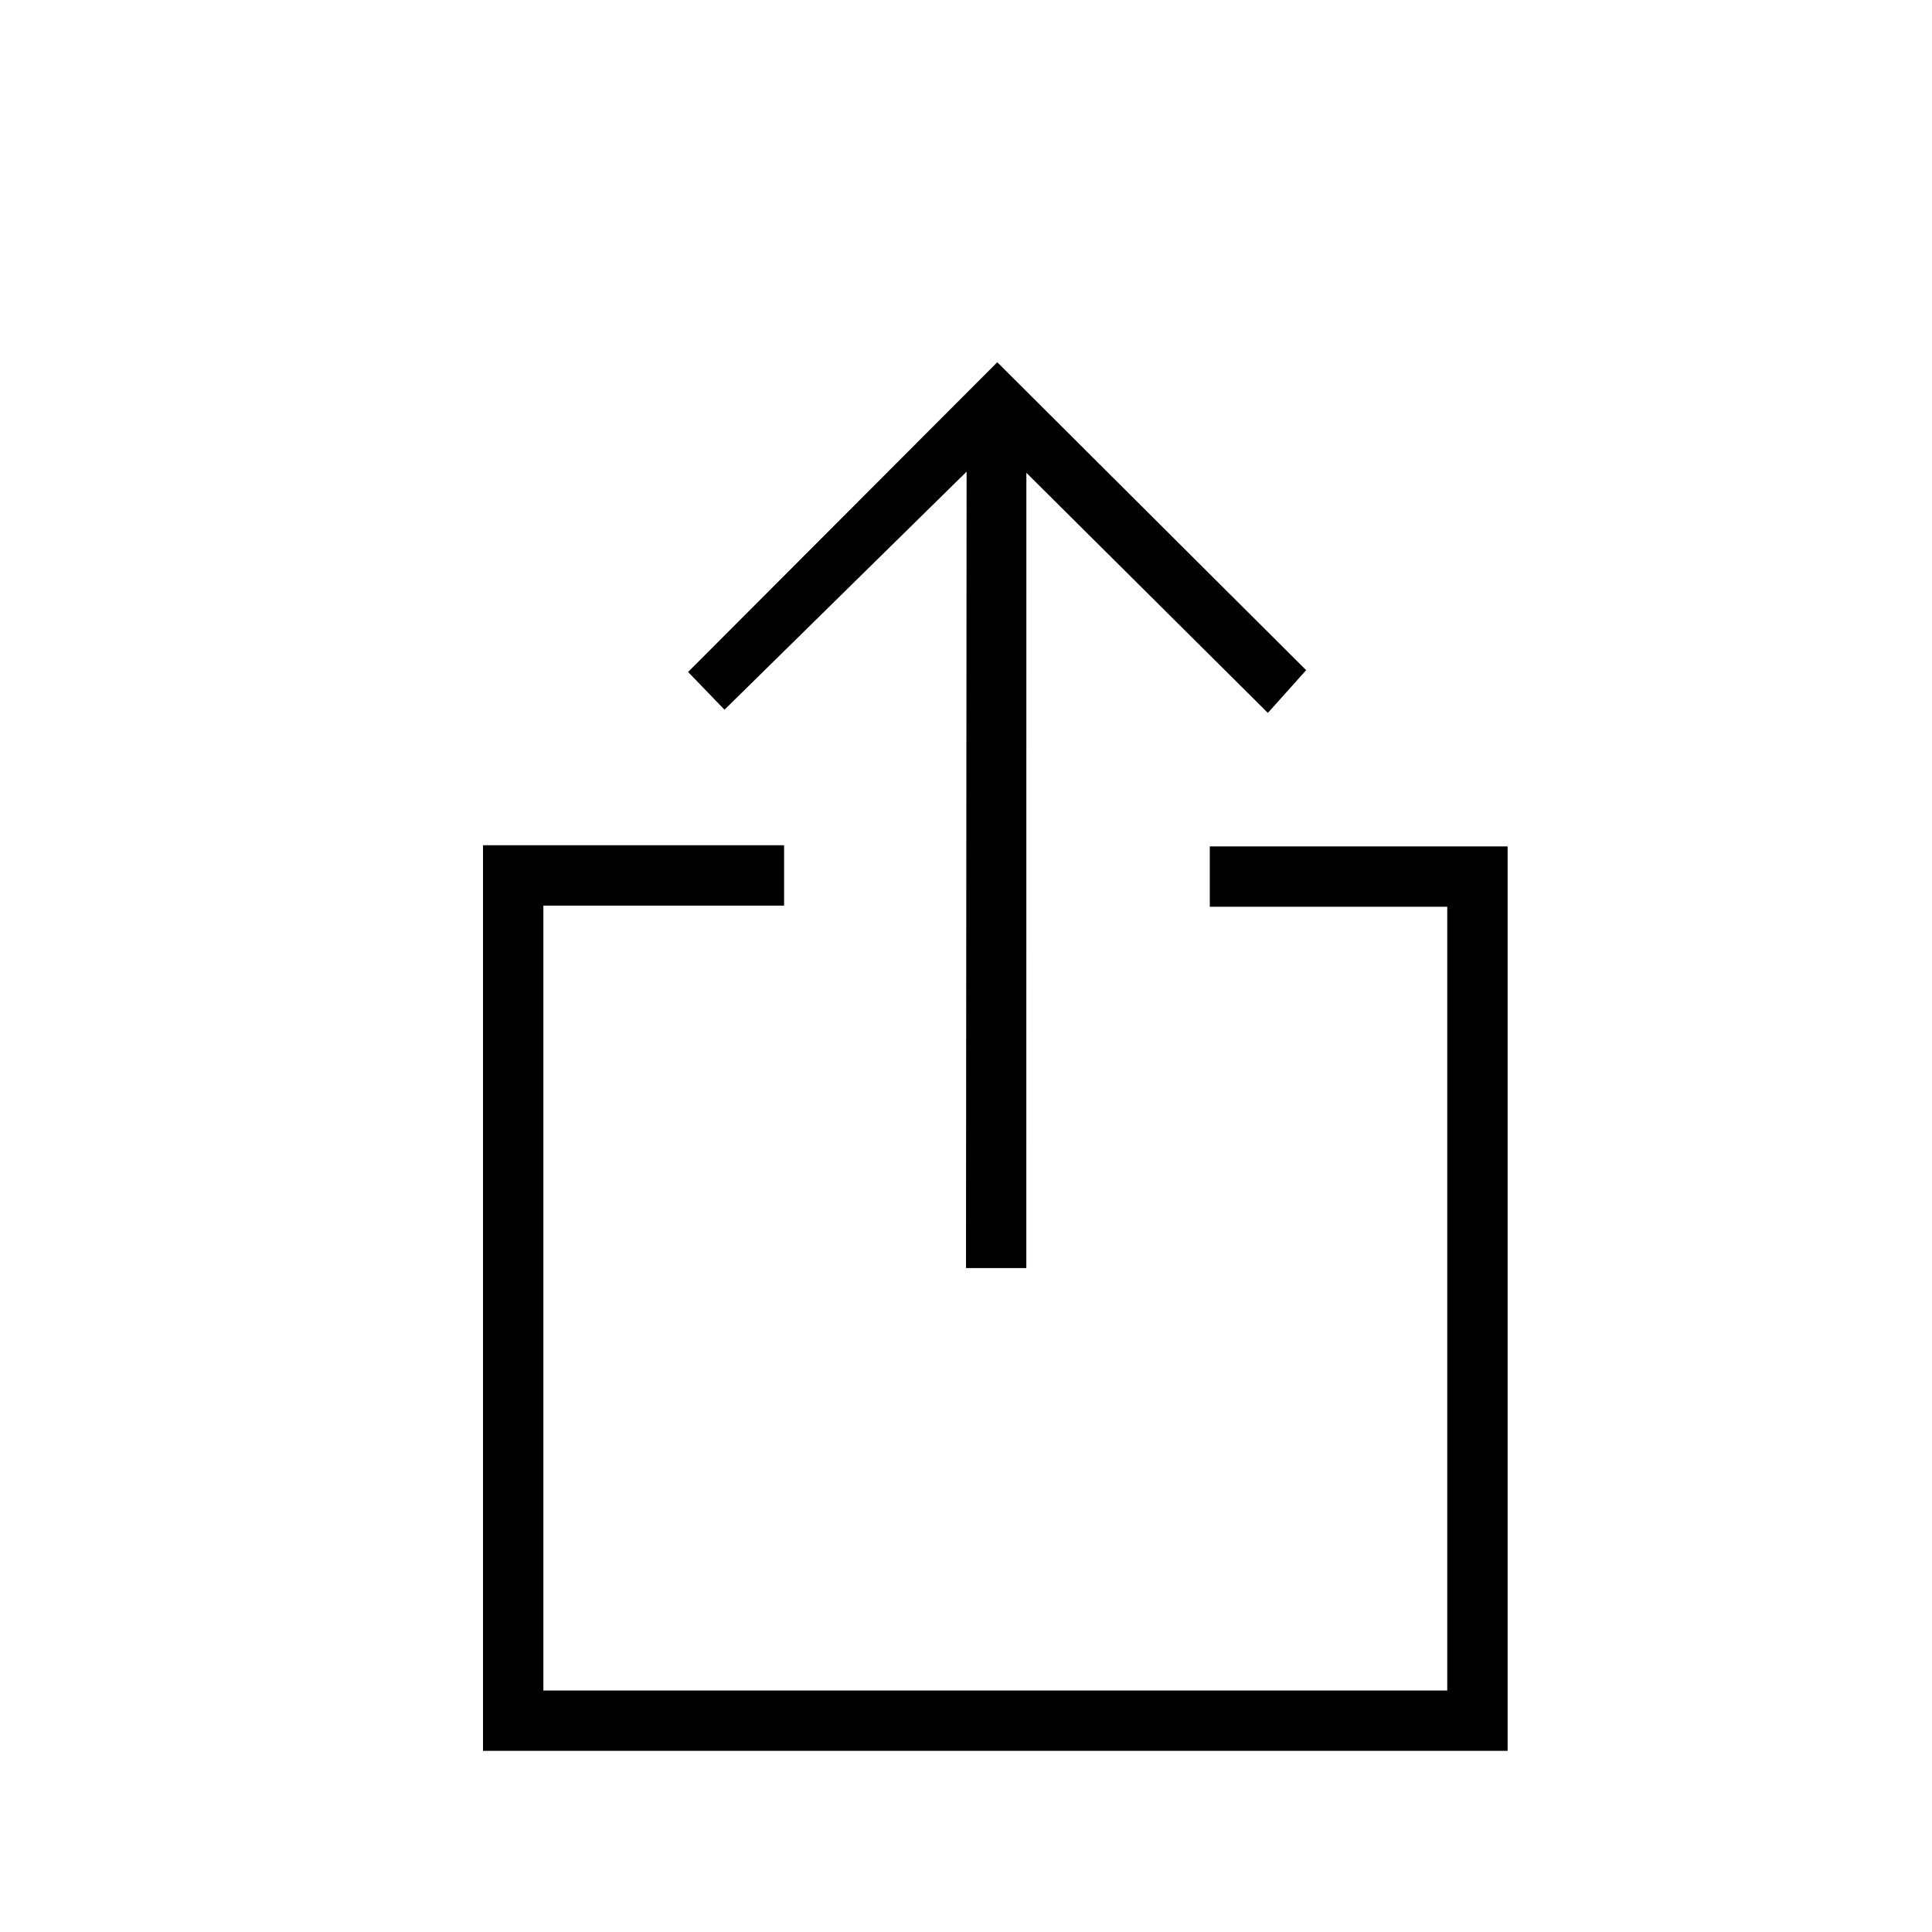
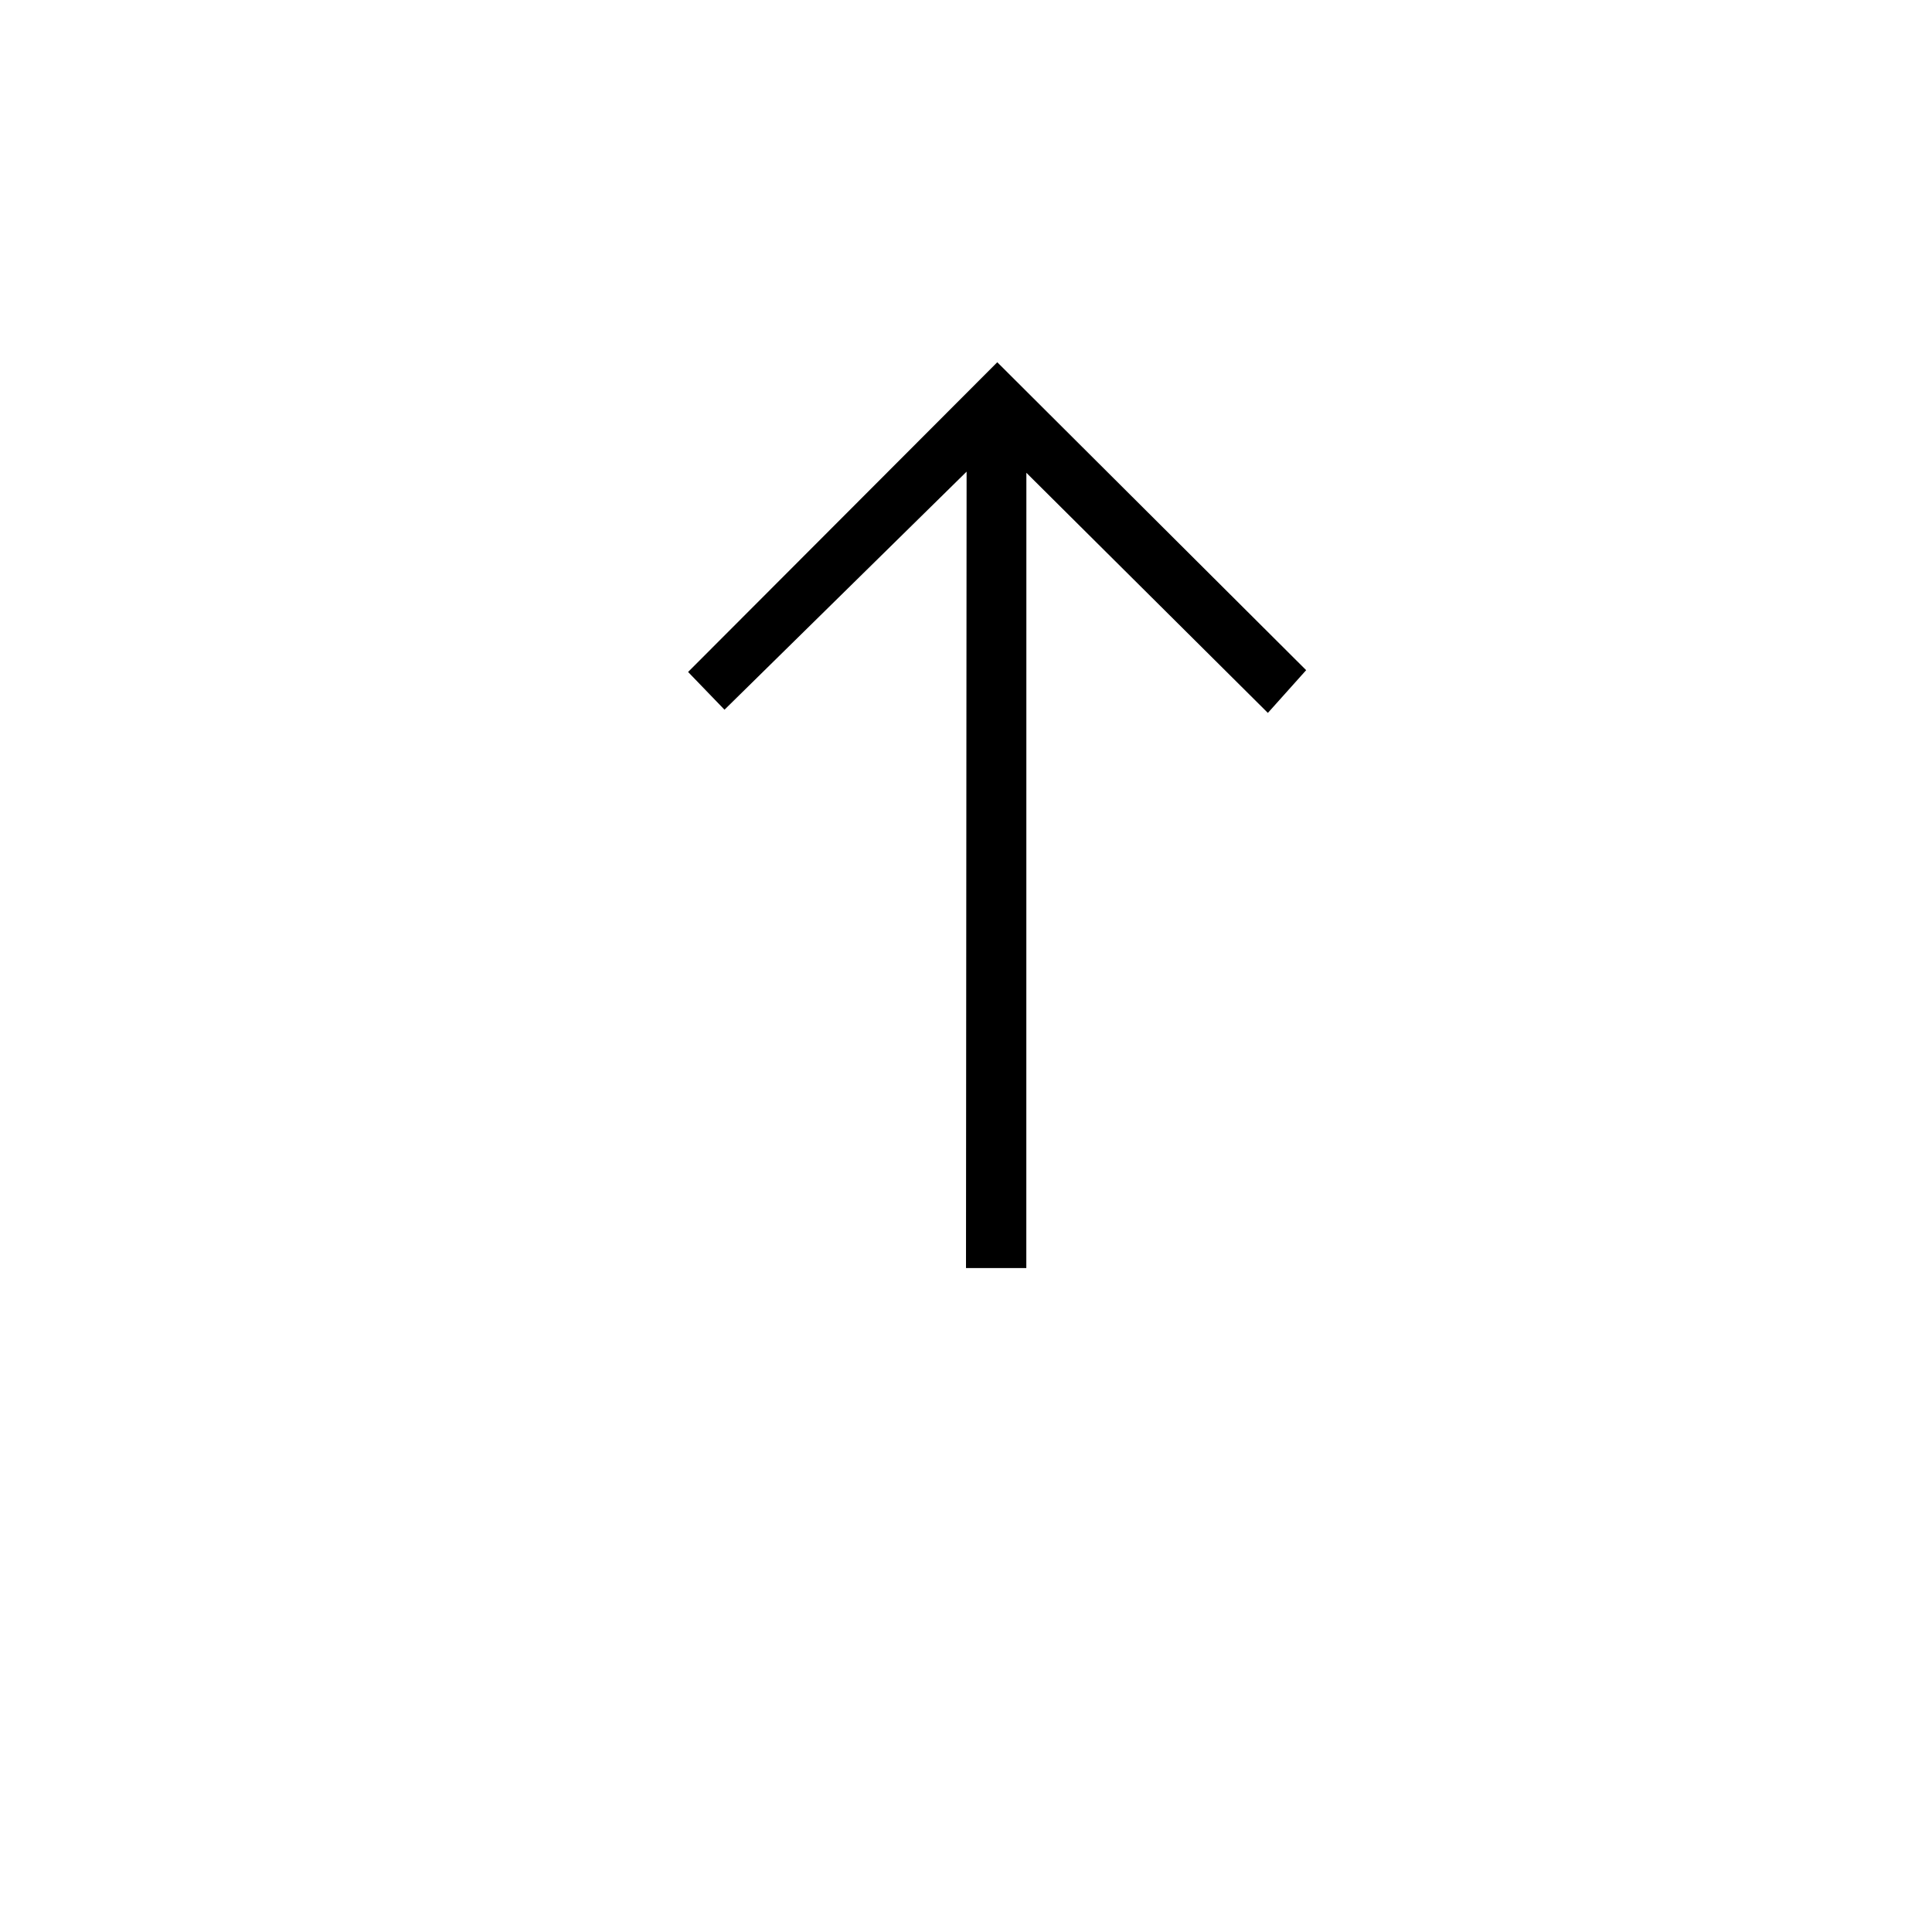
<svg xmlns="http://www.w3.org/2000/svg" width="32px" height="32px" viewBox="0 0 32 32" version="1.1">
  <title>share</title>
  <desc>Created with Sketch.</desc>
  <defs />
  <g id="share" stroke="none" stroke-width="1" fill="none" fill-rule="evenodd">
    <g id="Group" transform="translate(8, 6)" fill="#000000">
      <g id="Icon" transform="translate(3, 0)">
        <polygon id="Fill-2" points="5.518 0 0.397 5.13 1 5.755 5.01 1.812 5 15.003 5.999 15.003 6 1.831 10 5.808 10.634 5.1" />
      </g>
-       <path d="M16.971,9.019 L15.971,8.019 L15.971,9.019 L16.971,9.019 Z M16.971,22 L15.971,23 L15.971,22 L16.971,22 Z M1,23 L0,22 L1,22 L1,23 Z M0,9 L1,8 L1,9 L0,9 Z M12.038,9.019 L12.038,8.019 L16.971,8.019 L16.971,23 L0,23 L0,8 L4.987,8 L4.987,9 L1,9 L1,22 L15.971,22 L15.971,9.019 L12.038,9.019 Z M0,9 L1,8 L1,9 L0,9 Z M1,23 L0,22 L1,22 L1,23 Z M16.971,22 L15.971,23 L15.971,22 L16.971,22 Z M1,22 L15.971,22 L15.971,9.019 L12.038,9.019 L12.038,8.019 L16.971,8.019 L16.971,23 L0,23 L0,8 L4.987,8 L4.987,9 L1,9 L1,22 Z" id="Rectangle" fill-rule="nonzero" />
    </g>
  </g>
</svg>